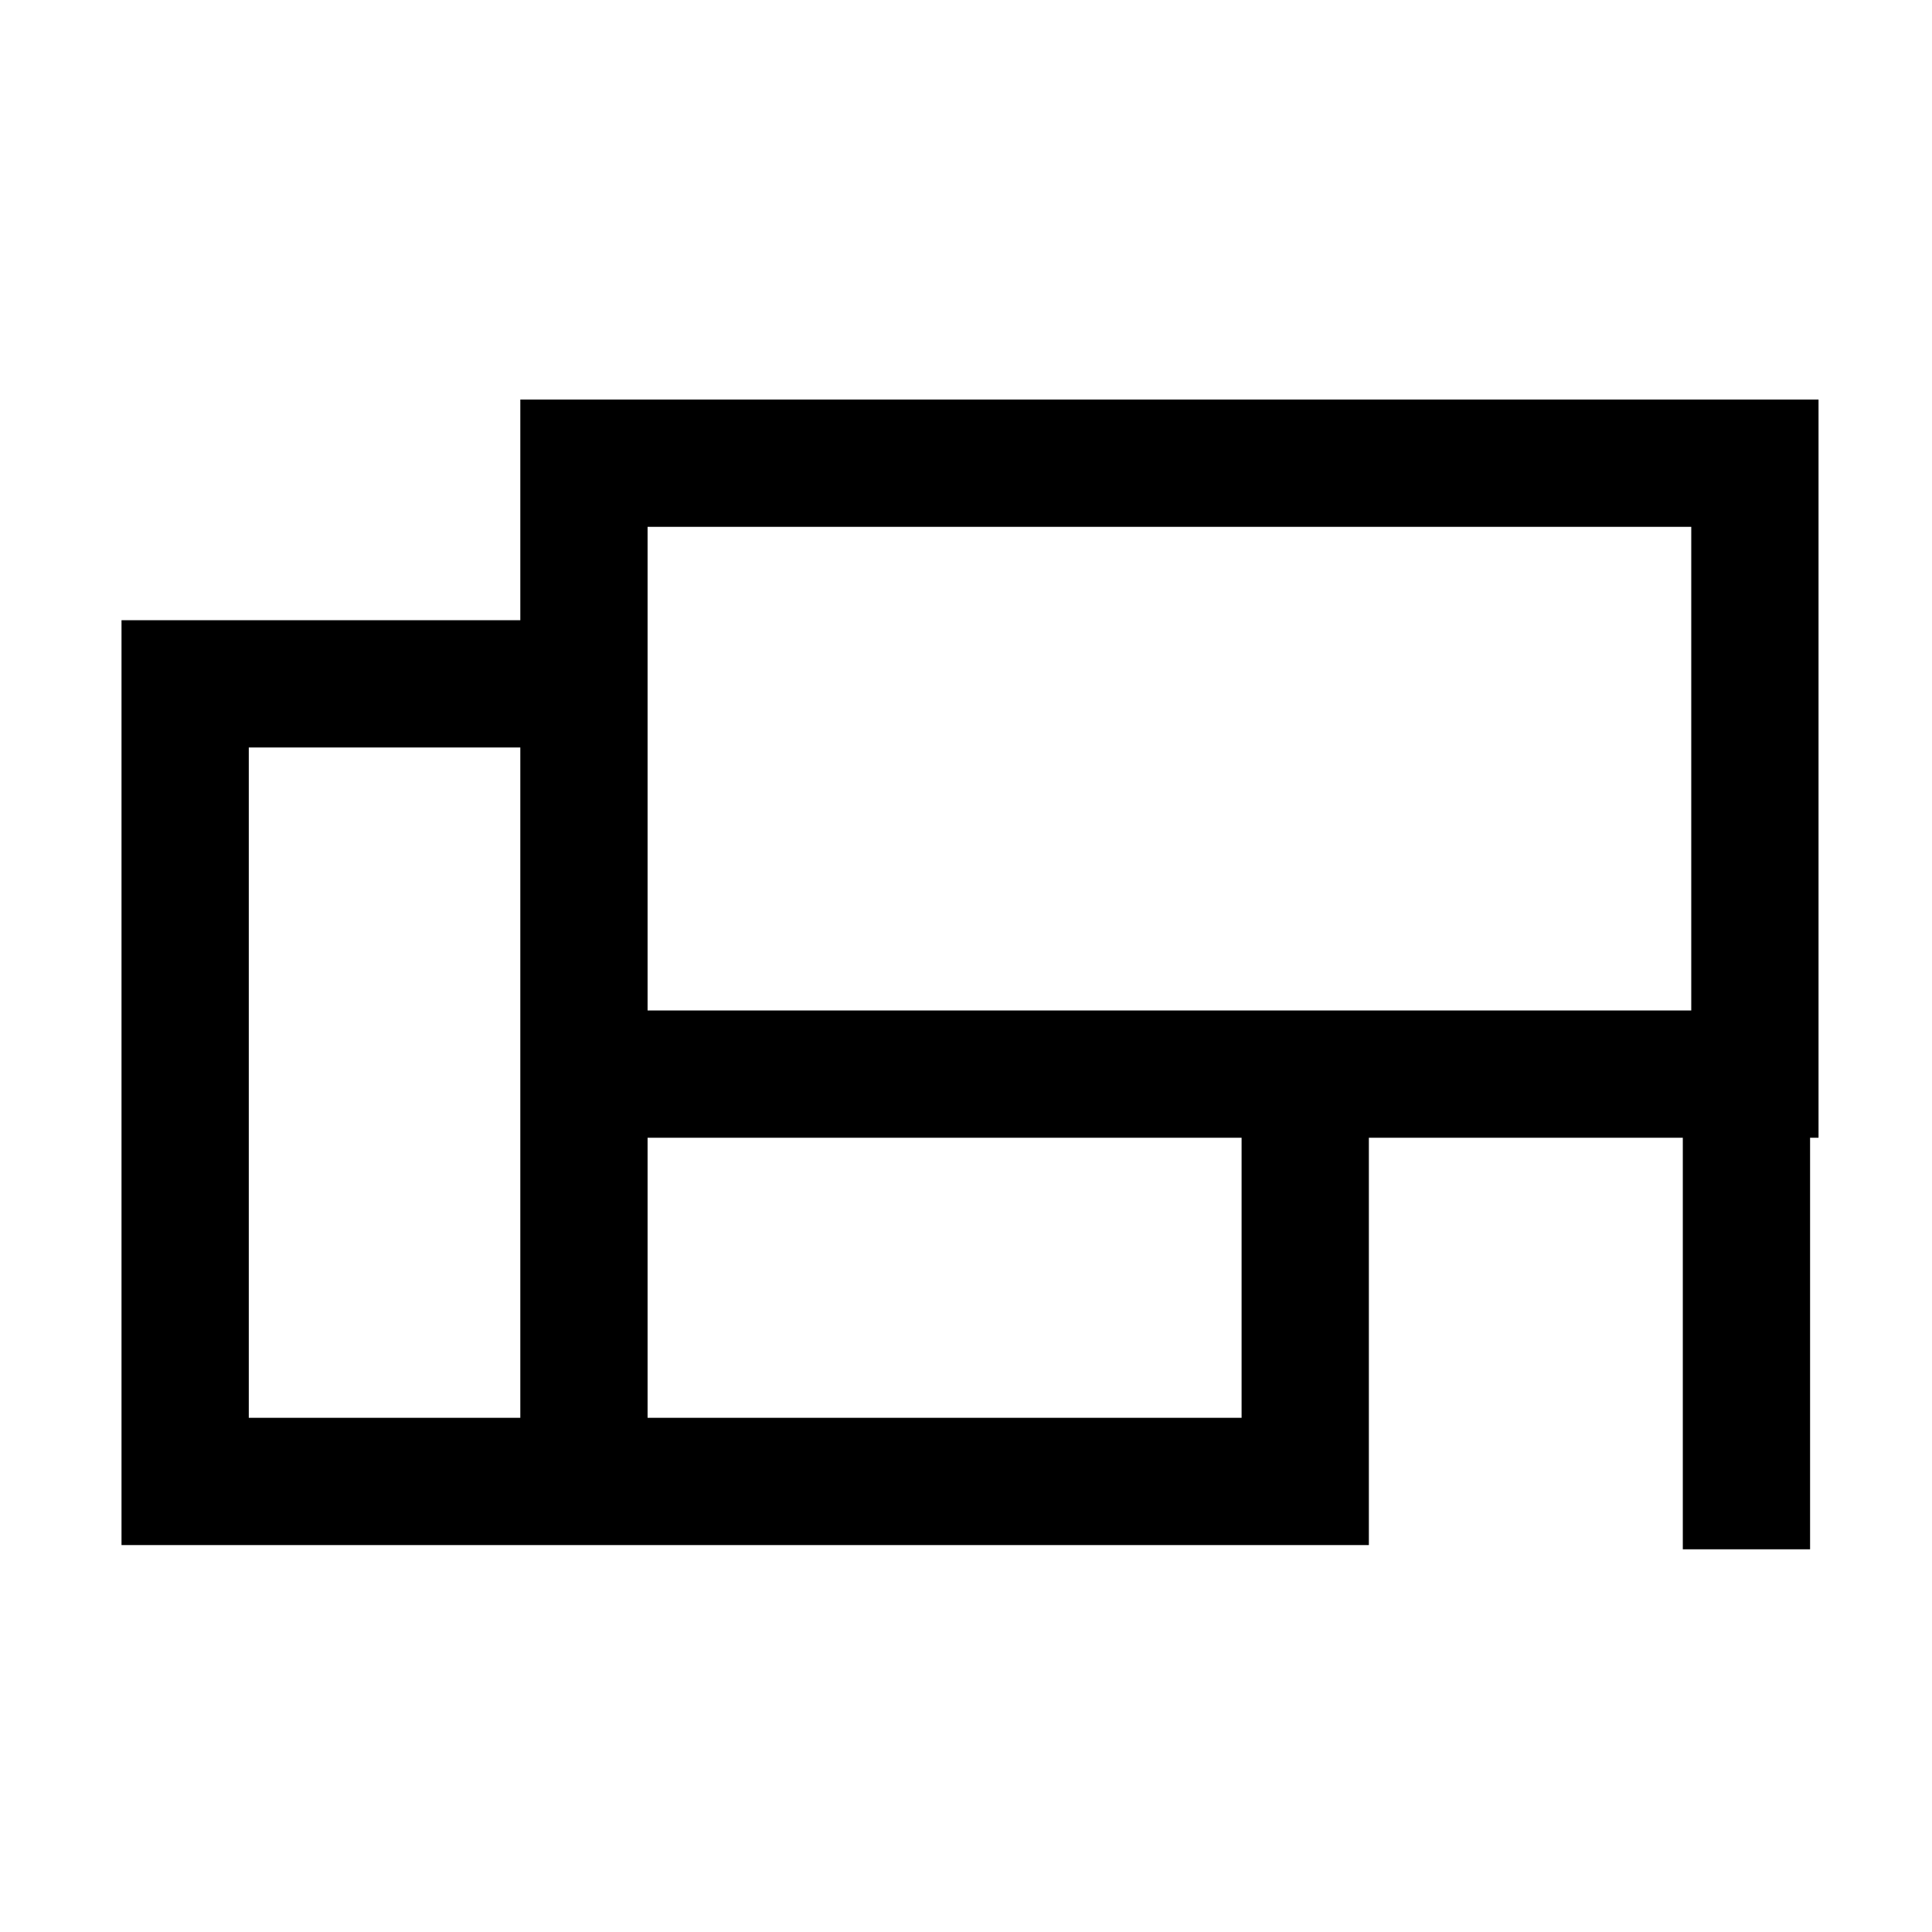
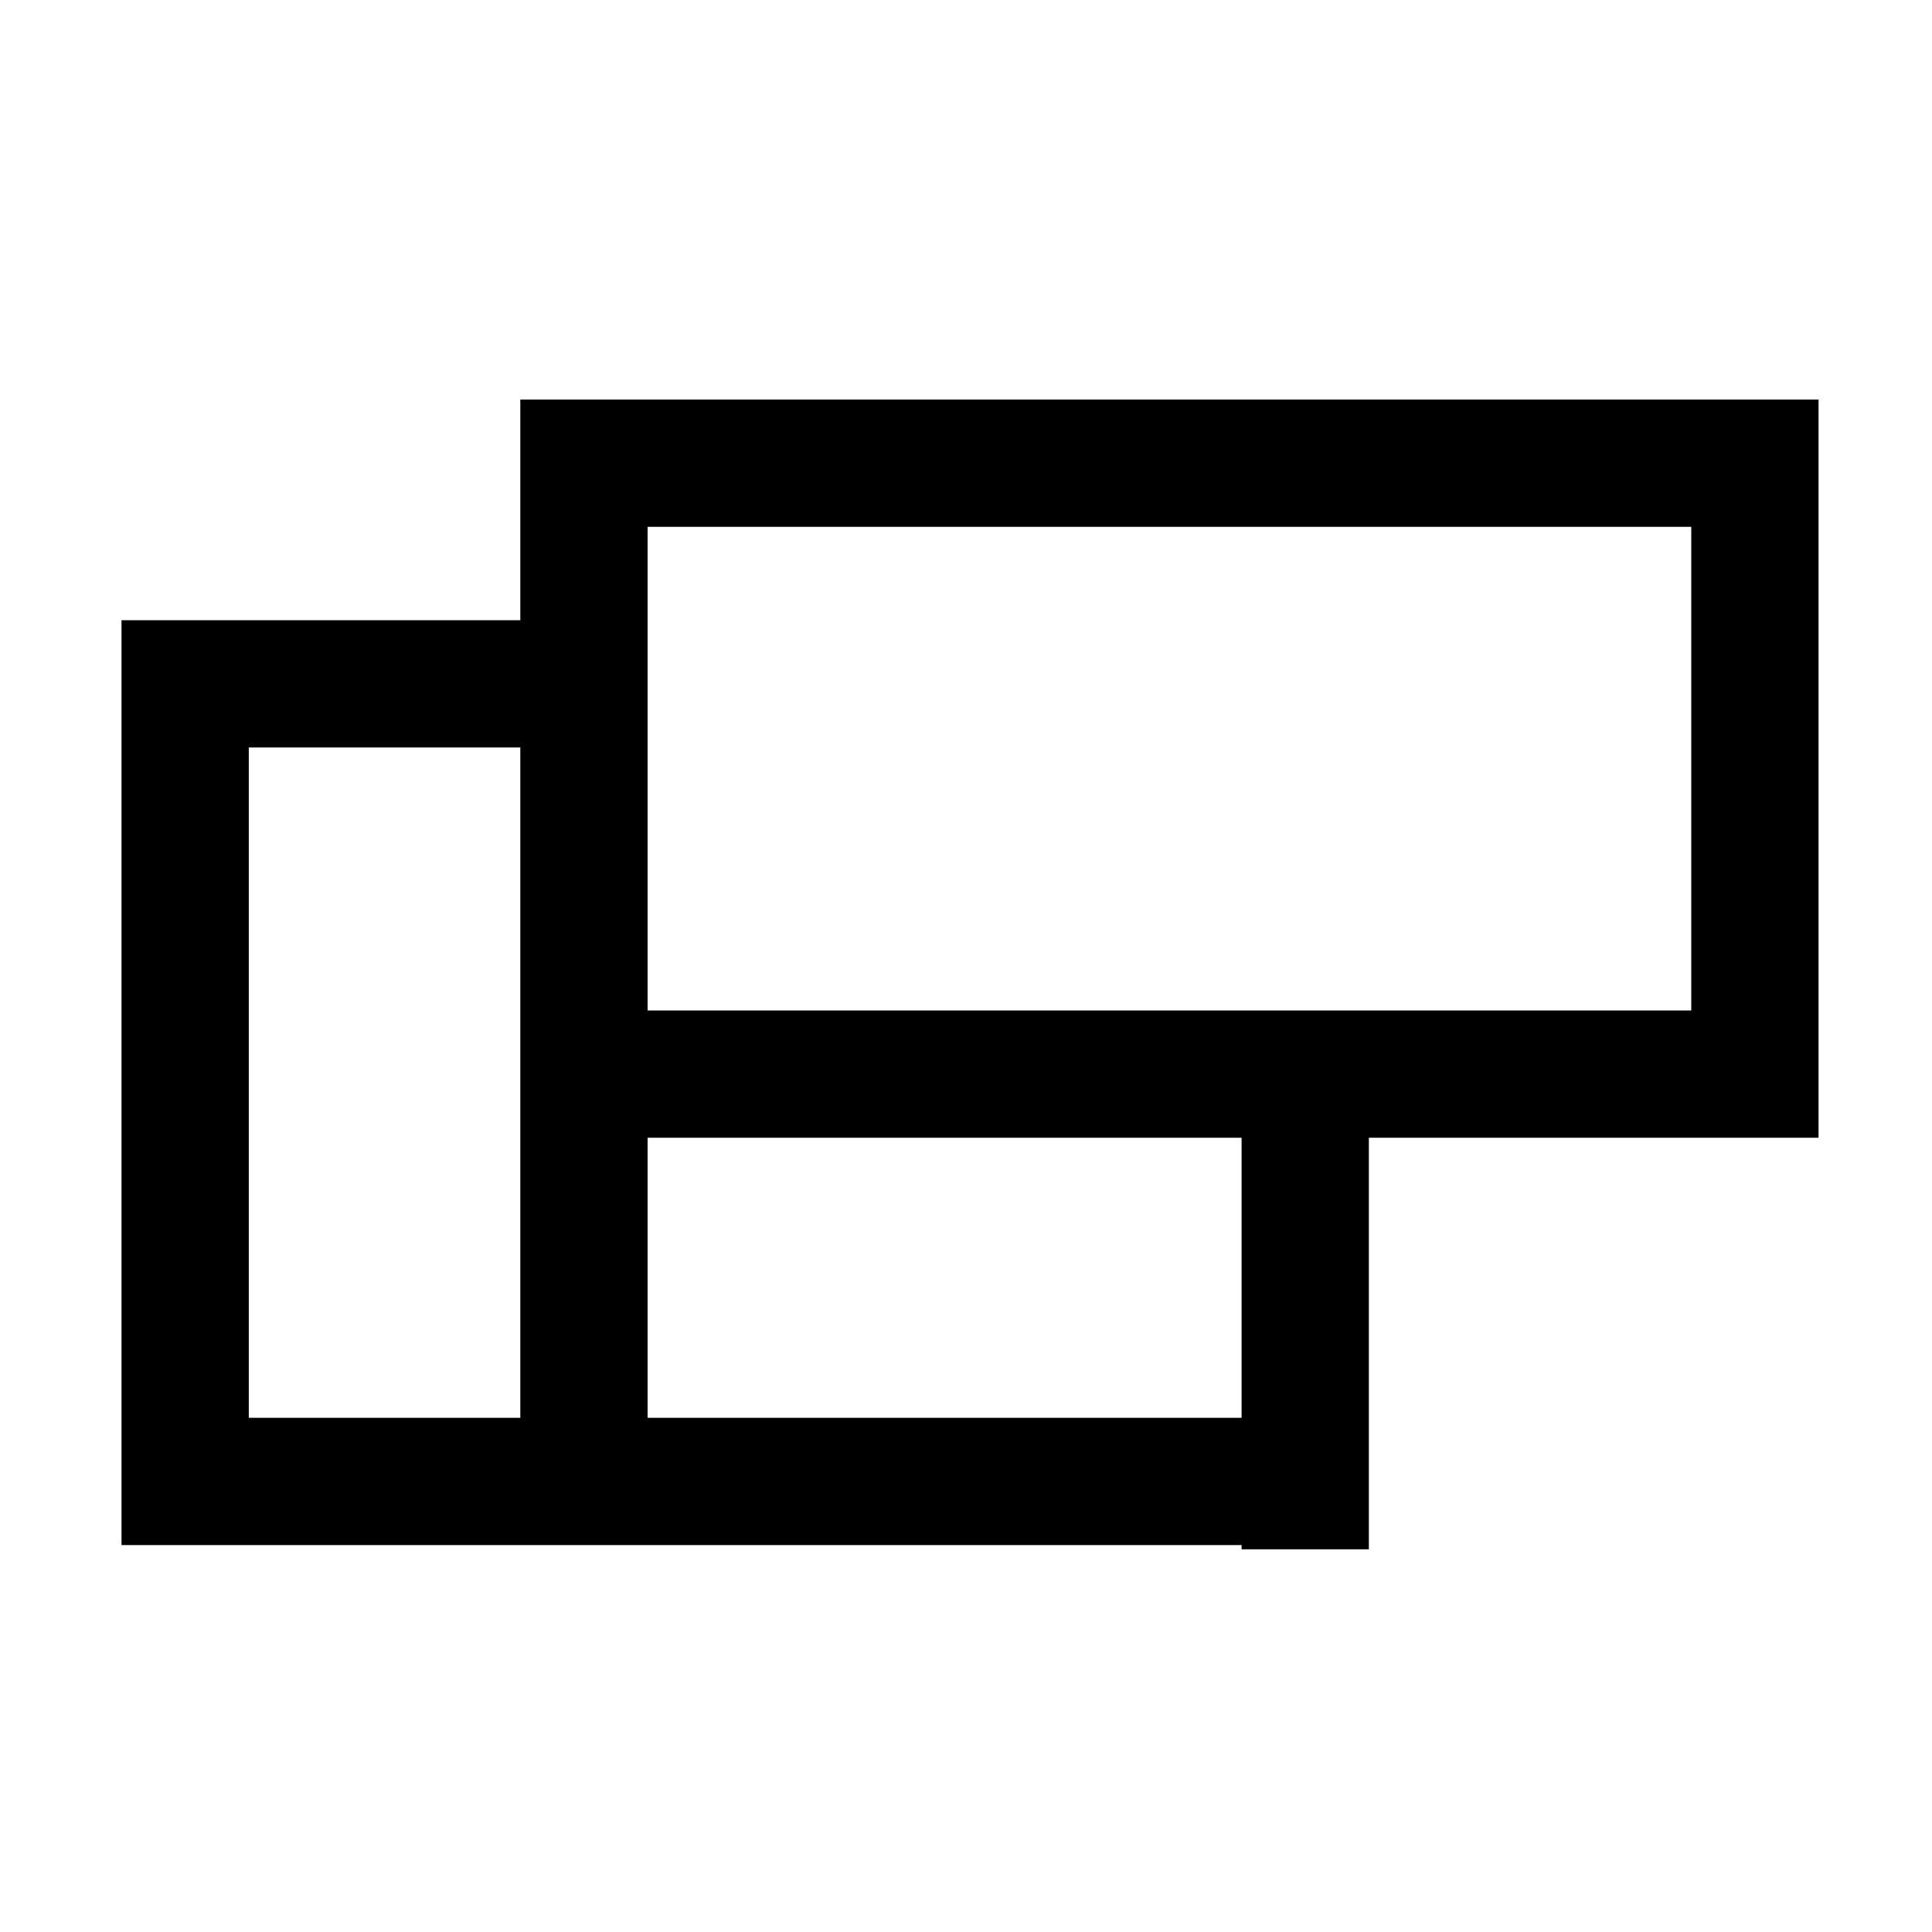
<svg xmlns="http://www.w3.org/2000/svg" width="24" height="24" viewBox="0 0 24 24" fill="none">
-   <path d="M7.254 13.343V5.754H21.695H21.8V13.343H7.254ZM7.254 13.343V18.403M7.254 8.495H2.3V18.403H16.214V13.132M21.695 13.343V19.246" stroke="black" stroke-width="1.581" />
+   <path d="M7.254 13.343V5.754H21.695H21.8V13.343H7.254ZM7.254 13.343V18.403M7.254 8.495H2.3V18.403H16.214V13.132V19.246" stroke="black" stroke-width="1.581" />
</svg>